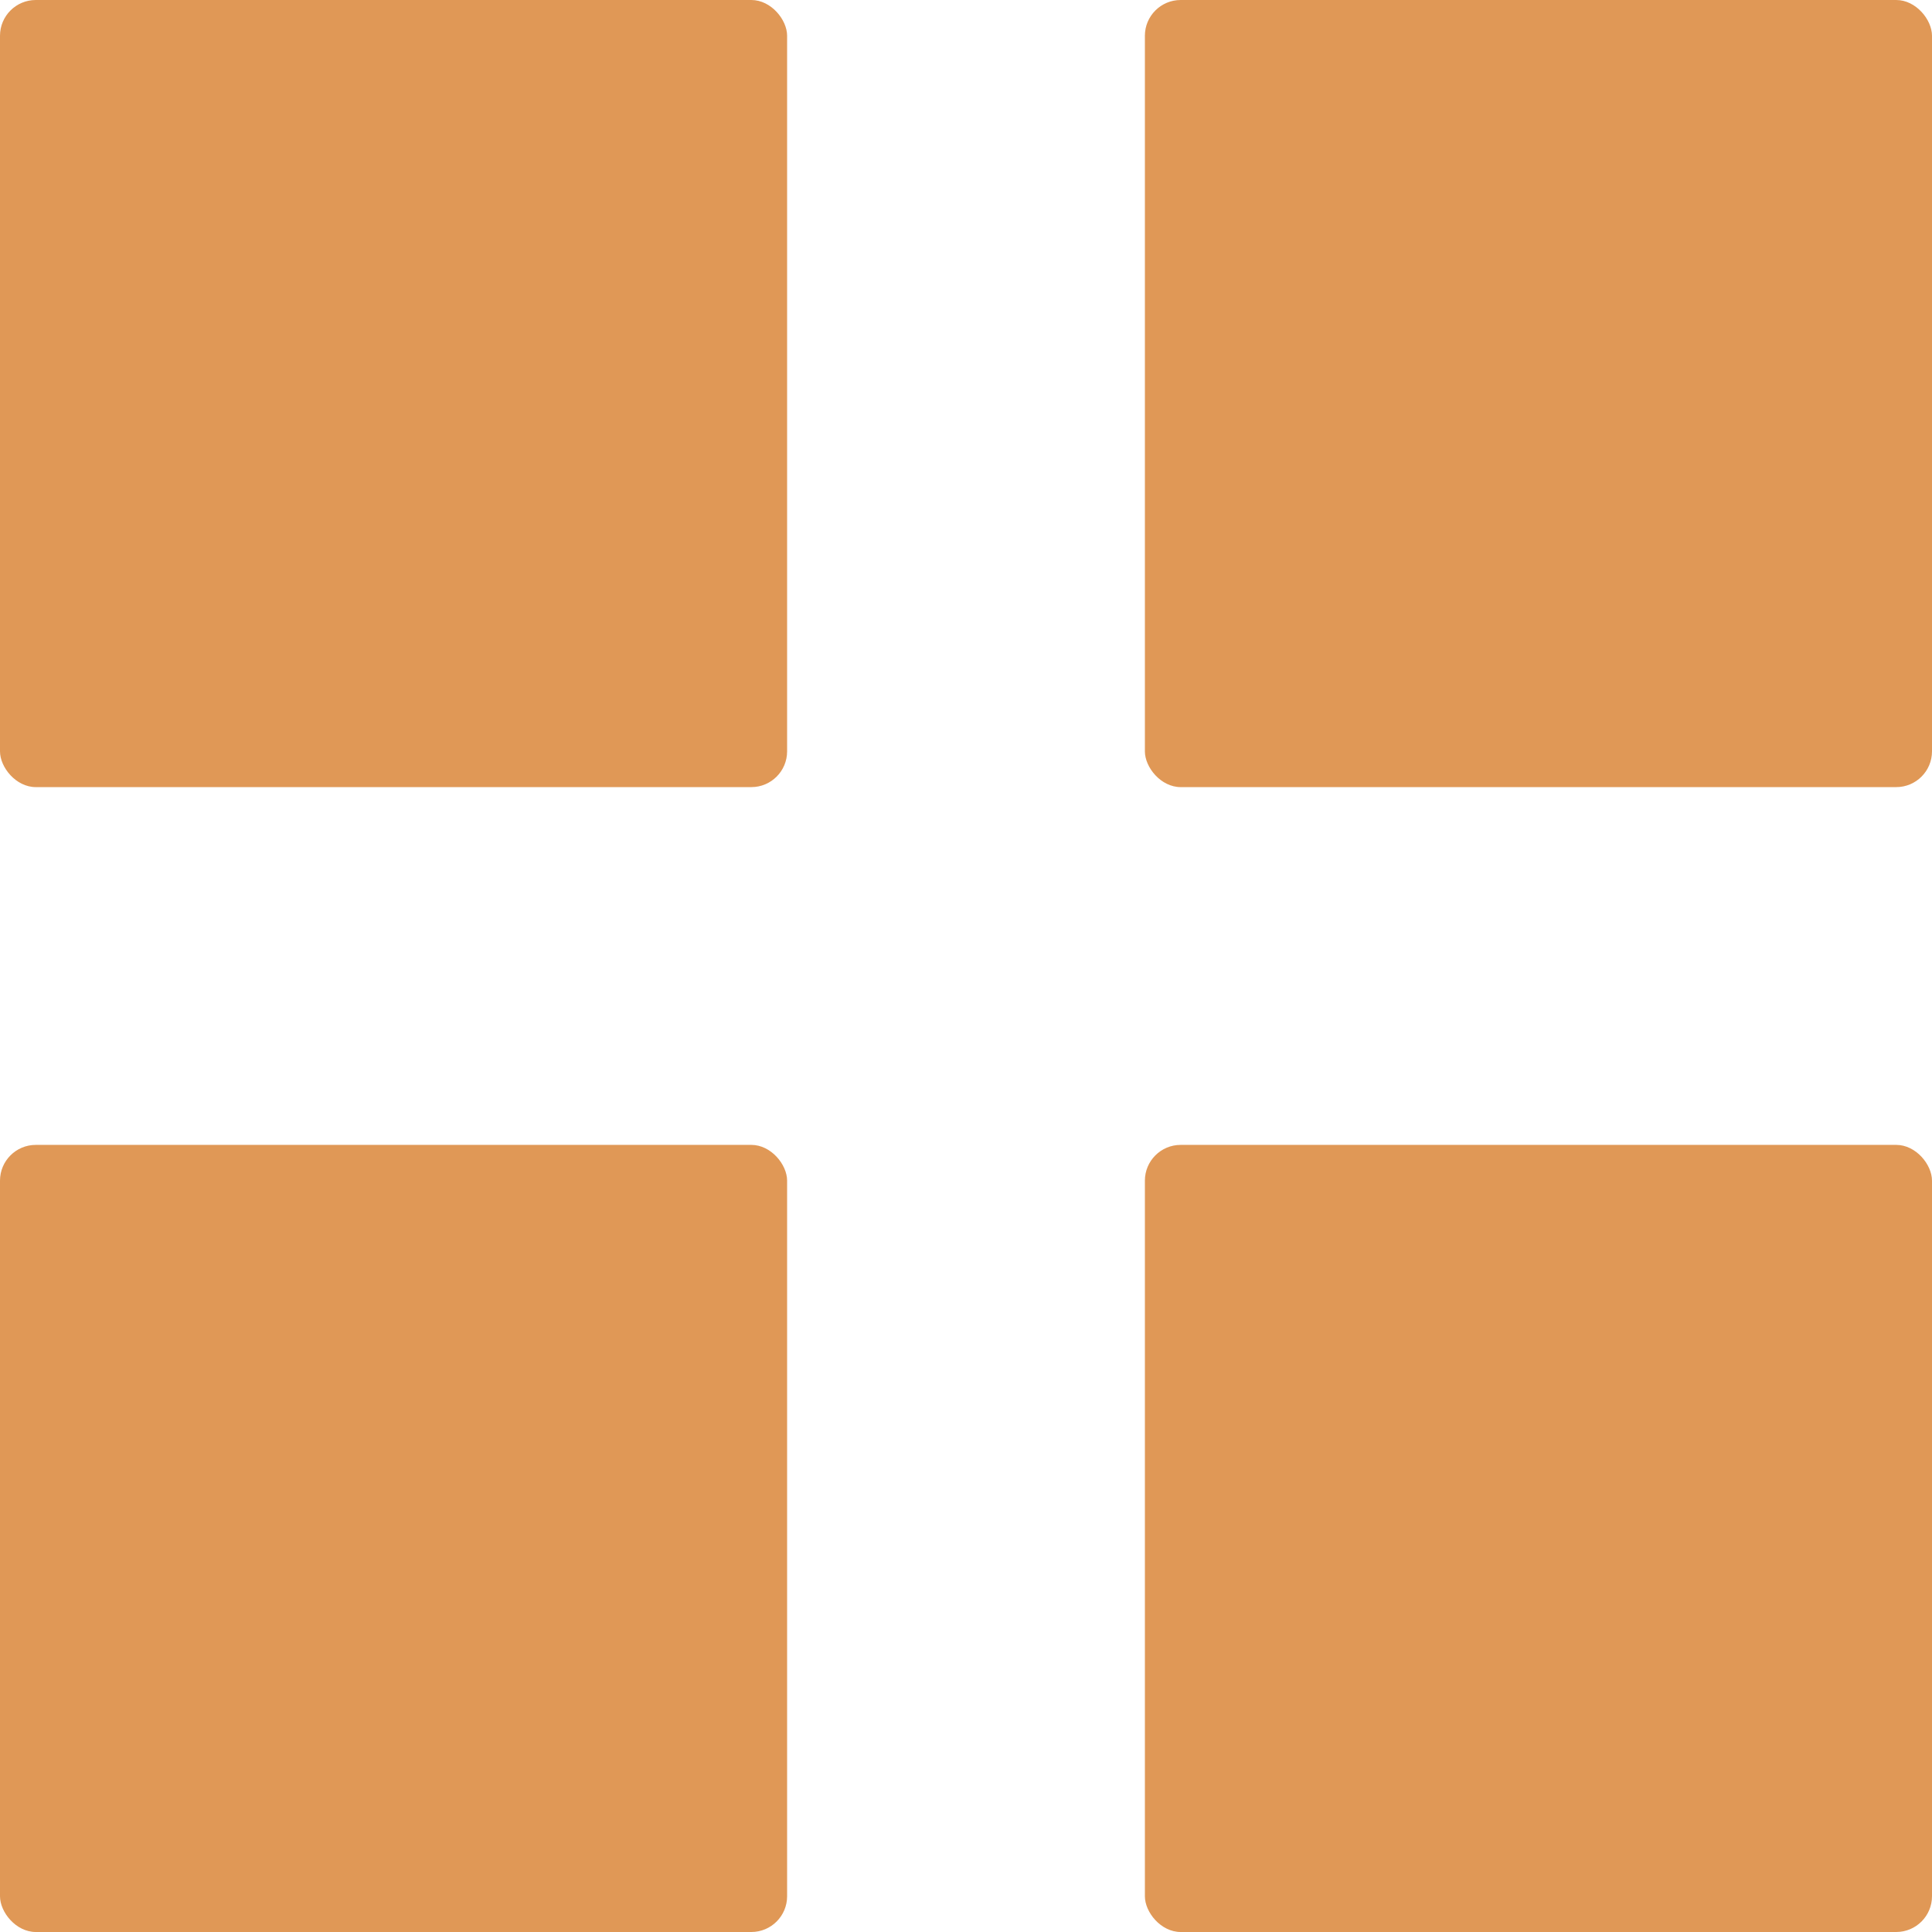
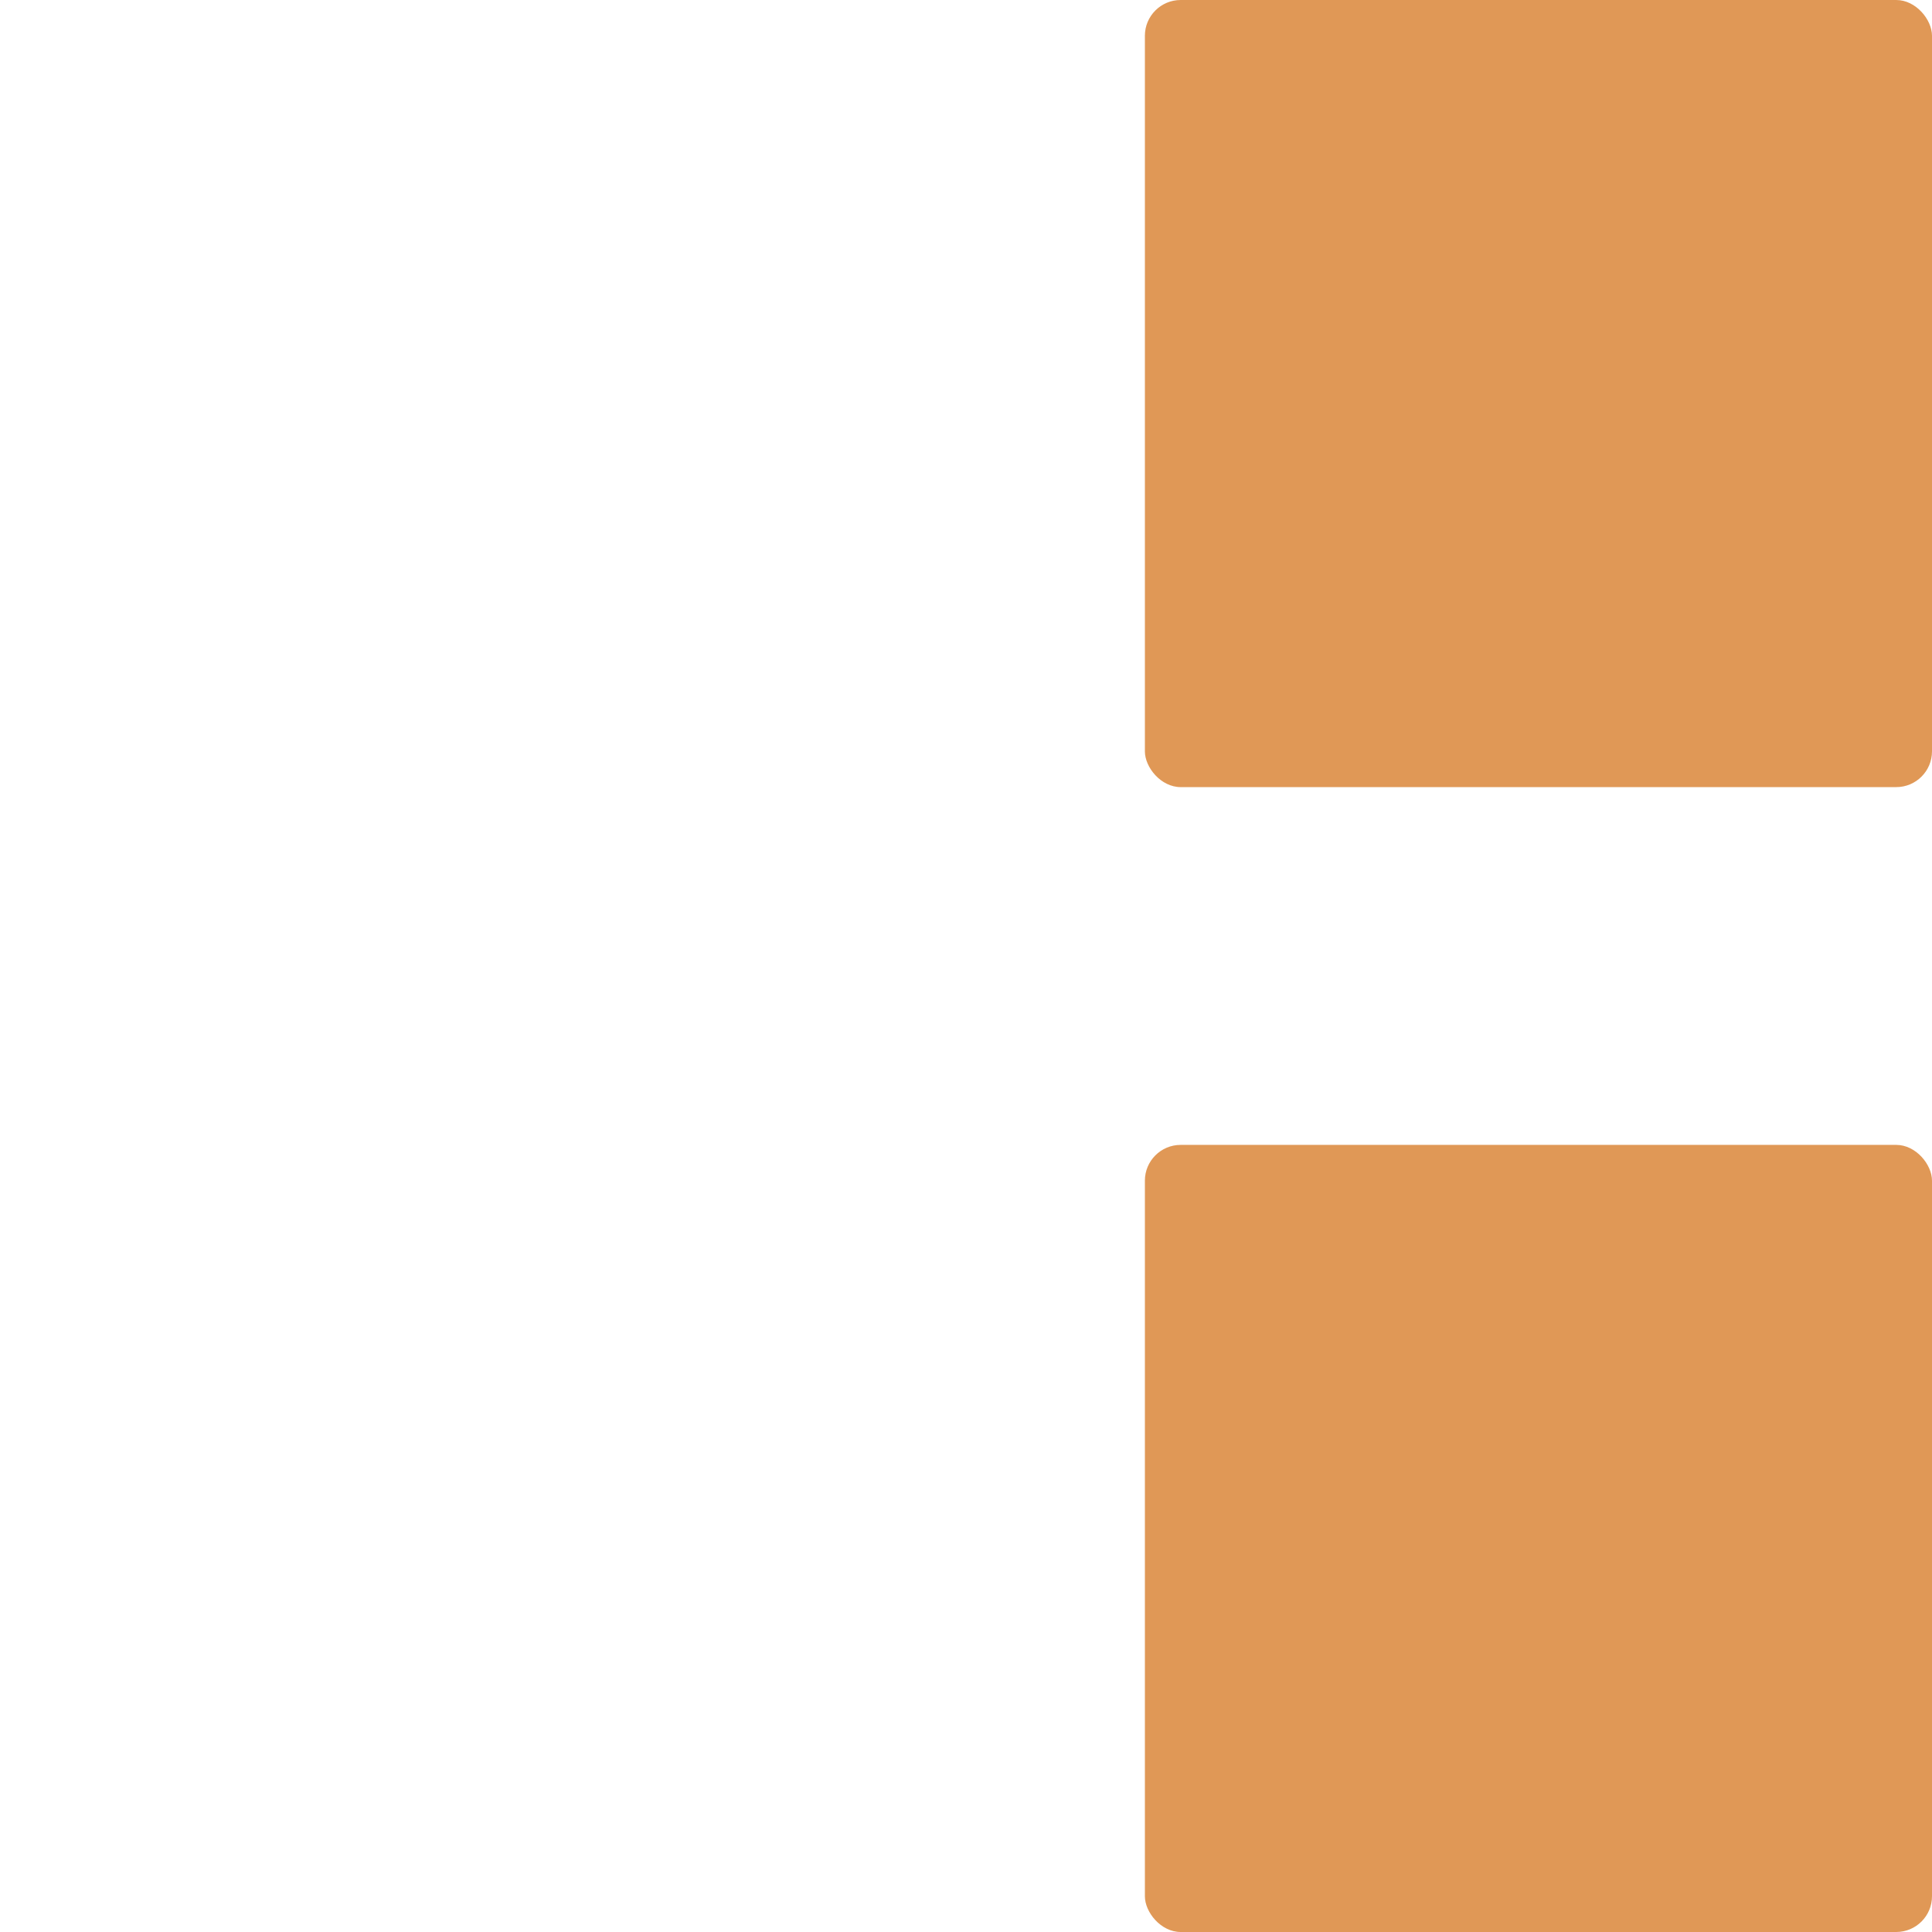
<svg xmlns="http://www.w3.org/2000/svg" id="grid-interface" width="27" height="27" viewBox="0 0 27 27">
  <g id="Group_264" data-name="Group 264">
-     <rect id="Rectangle_254" data-name="Rectangle 254" width="11" height="11" rx="0.5" fill="#e09856" />
    <rect id="Rectangle_255" data-name="Rectangle 255" width="11" height="11" rx="0.5" transform="translate(16)" fill="#e09856" />
-     <rect id="Rectangle_256" data-name="Rectangle 256" width="11" height="11" rx="0.5" transform="translate(0 16)" fill="#e09856" />
    <rect id="Rectangle_257" data-name="Rectangle 257" width="11" height="11" rx="0.5" transform="translate(16 16)" fill="#e09856" />
  </g>
</svg>